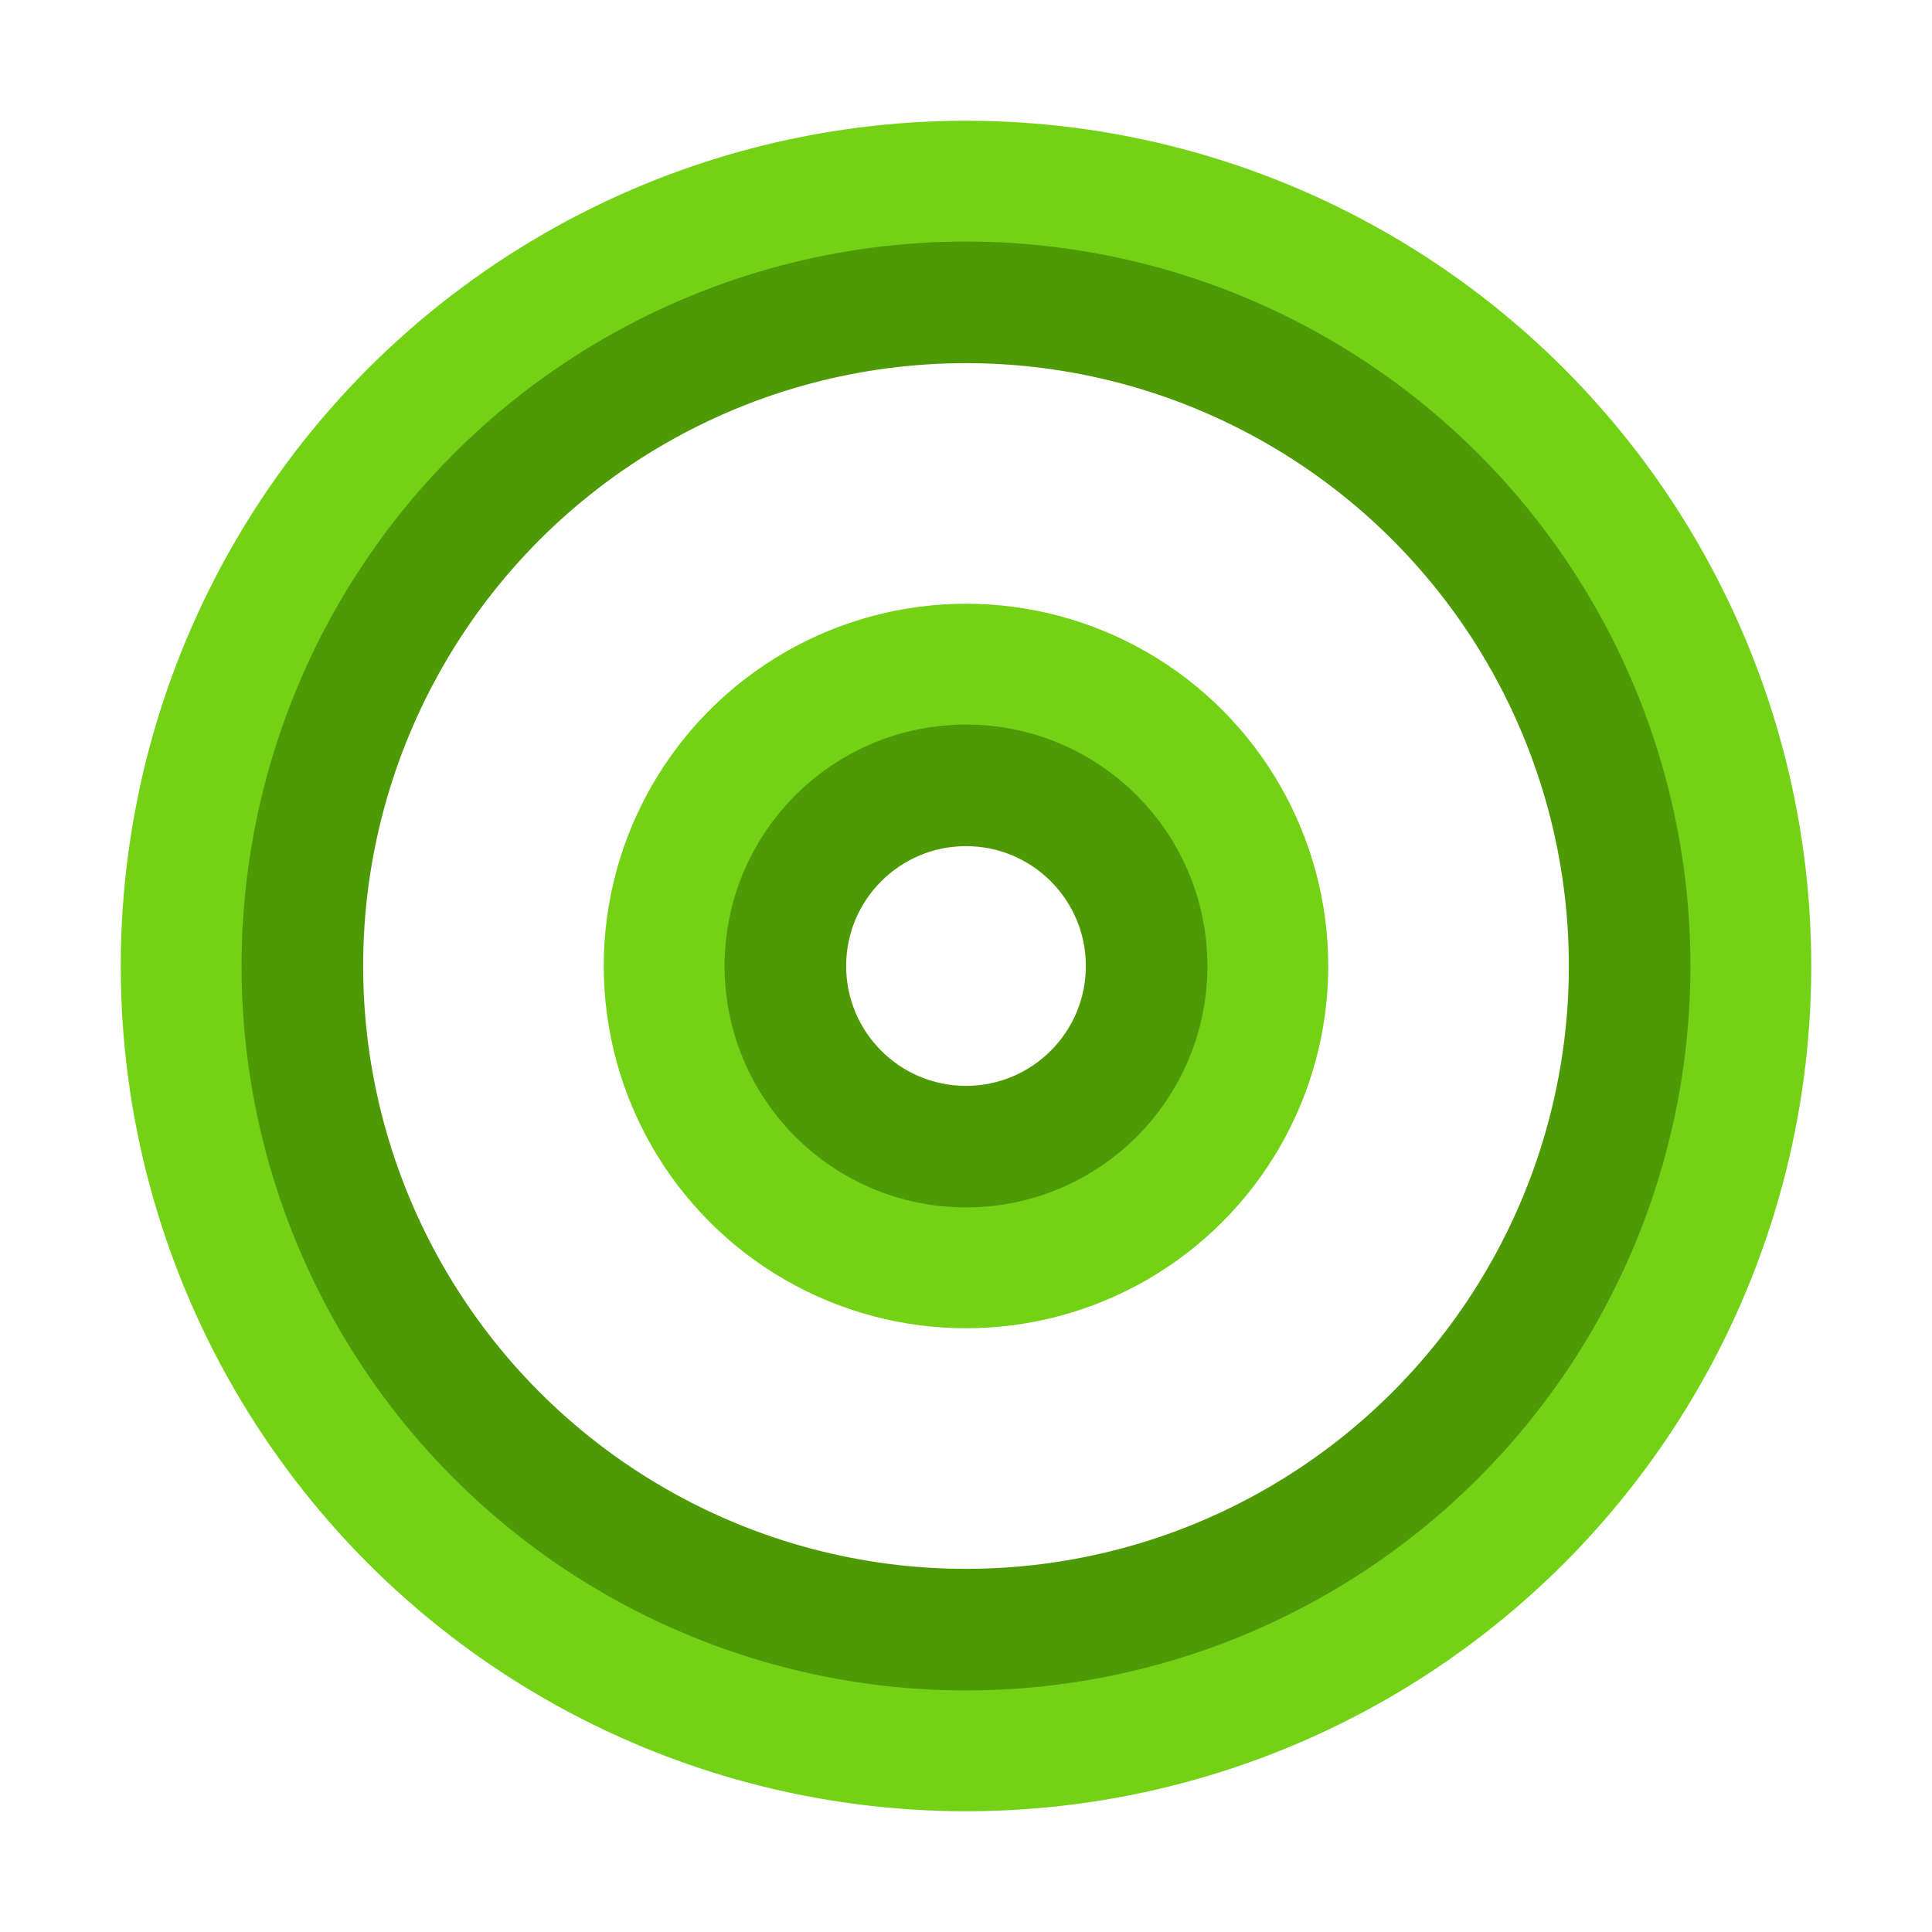
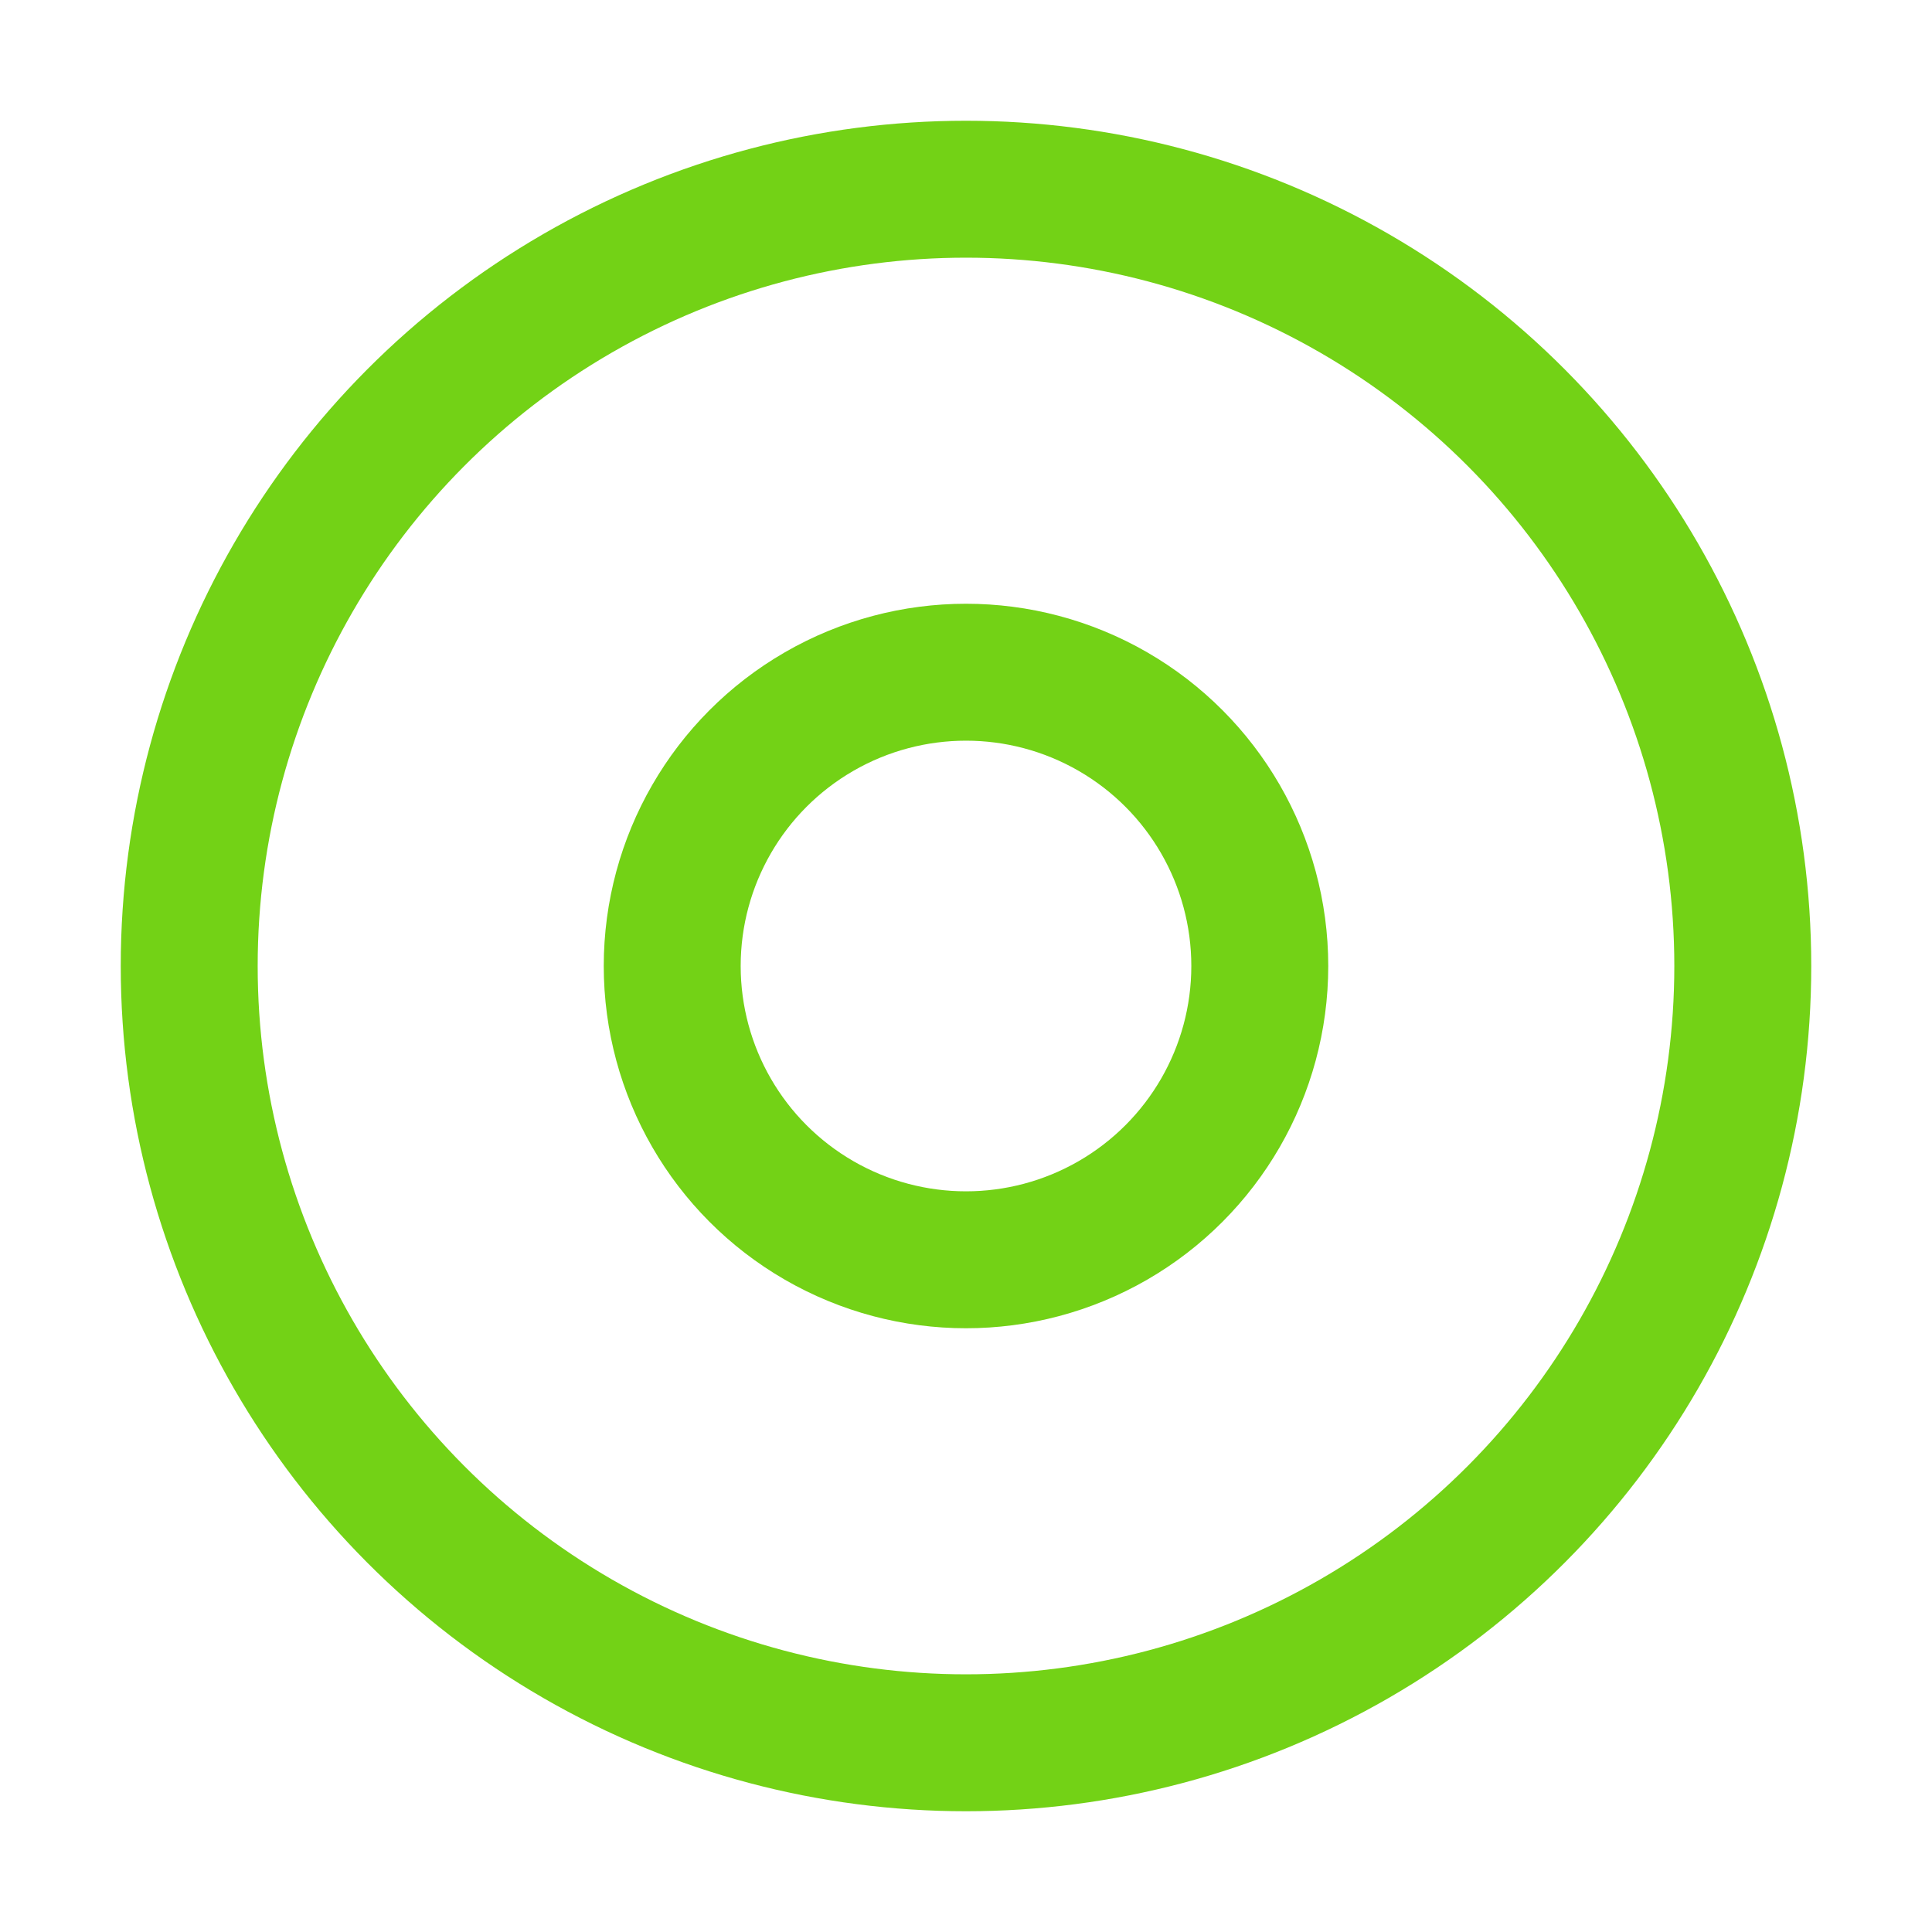
<svg xmlns="http://www.w3.org/2000/svg" xmlns:ns1="http://www.inkscape.org/namespaces/inkscape" xmlns:ns2="http://sodipodi.sourceforge.net/DTD/sodipodi-0.dtd" width="16" height="16" viewBox="0 0 16 16" version="1.1" id="svg1" ns1:version="1.4.2 (ebf0e940, 2025-05-08)" ns2:docname="live_render.svg">
  <ns2:namedview id="namedview1" pagecolor="#505050" bordercolor="#ffffff" borderopacity="1" ns1:showpageshadow="0" ns1:pageopacity="0" ns1:pagecheckerboard="1" ns1:deskcolor="#505050" ns1:document-units="px" showgrid="true" ns1:zoom="51.625" ns1:cx="9.0266344" ns1:cy="7.3414044" ns1:window-width="2216" ns1:window-height="1306" ns1:window-x="240" ns1:window-y="26" ns1:window-maximized="0" ns1:current-layer="layer1">
    <ns1:grid id="grid1" units="px" originx="0" originy="0" spacingx="1" spacingy="1" empcolor="#0099e5" empopacity="0.302" color="#0099e5" opacity="0.149" empspacing="5" enabled="true" visible="true" />
  </ns2:namedview>
  <defs id="defs1" />
  <g ns1:label="Layer 1" ns1:groupmode="layer" id="layer1">
    <ellipse style="fill:none;fill-opacity:1;stroke:#73d216;stroke-width:1.134;stroke-linecap:square;stroke-dasharray:none;stroke-opacity:1" id="path2" cx="8" cy="8" rx="6.433" ry="6.433" />
-     <circle style="fill:none;fill-opacity:1;stroke:#4e9a06;stroke-width:1.007;stroke-linecap:square;stroke-dasharray:none;stroke-opacity:1" id="ellipse3" cx="8" cy="8" r="5.496" />
    <circle style="fill:none;fill-opacity:1;stroke:#73d216;stroke-width:1.134;stroke-linecap:square;stroke-dasharray:none;stroke-opacity:1" id="ellipse4" cx="8" cy="8" r="2.433" />
-     <circle style="fill:none;fill-opacity:1;stroke:#4e9a06;stroke-width:1.007;stroke-linecap:square;stroke-dasharray:none;stroke-opacity:1" id="ellipse5" cx="8" cy="8" r="1.496" />
  </g>
</svg>